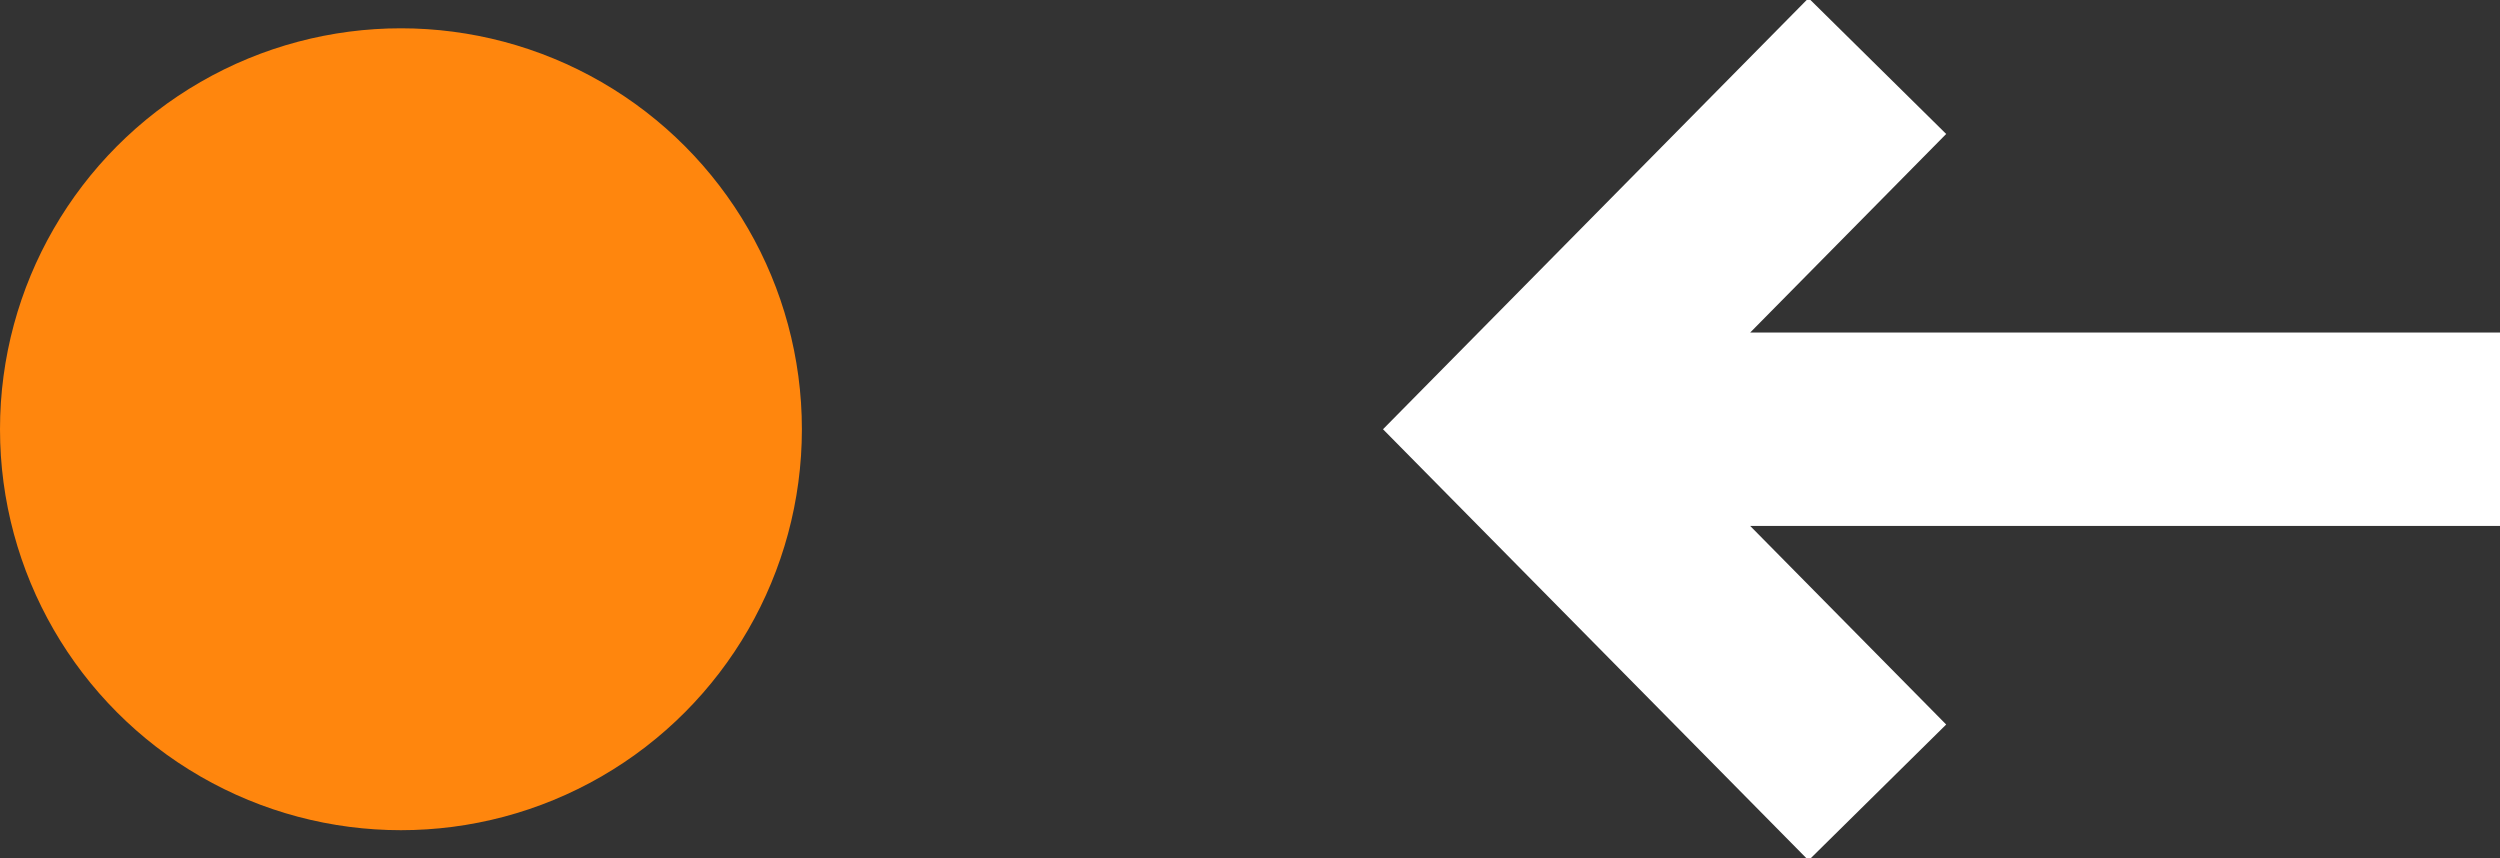
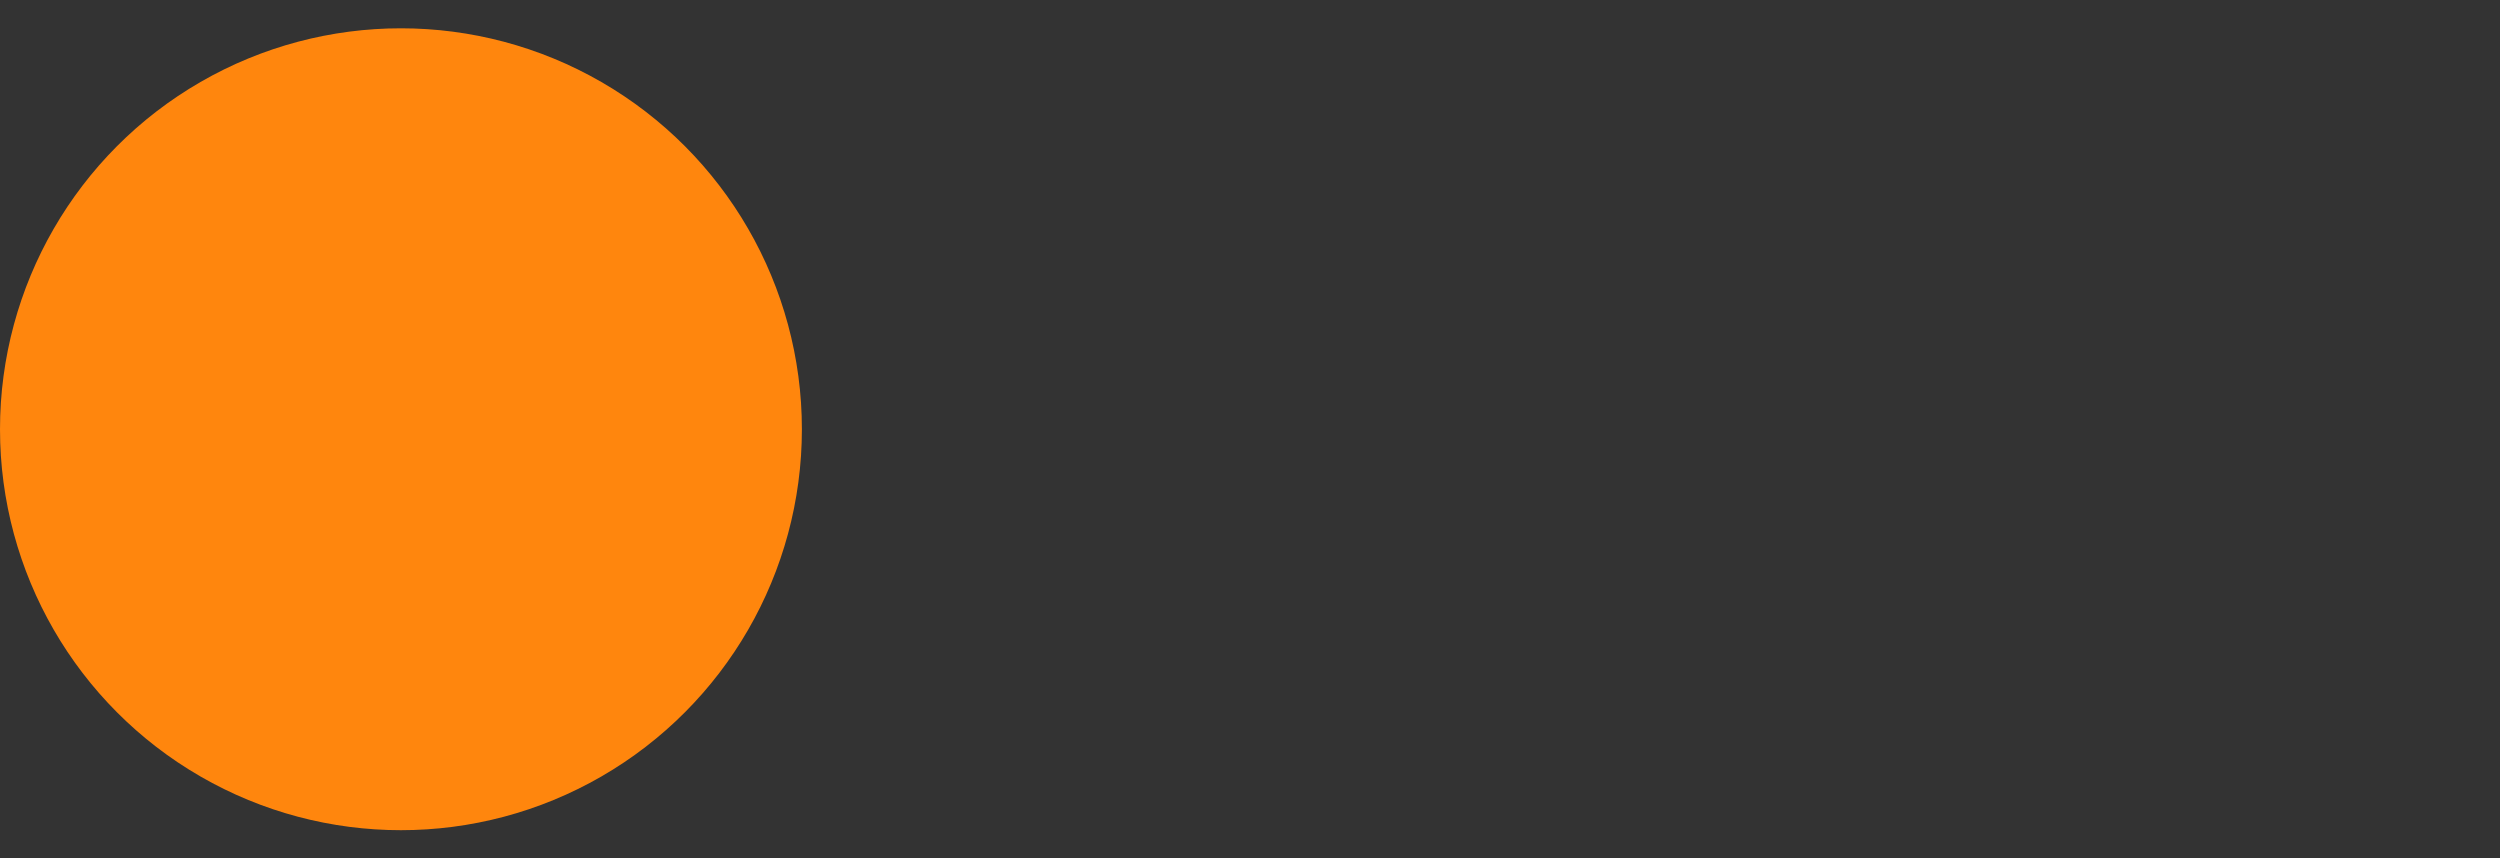
<svg xmlns="http://www.w3.org/2000/svg" id="Warstwa_2" data-name="Warstwa 2" viewBox="0 0 5.3 1.82">
  <rect x="0" y="0" width="5.3" height="1.82" fill="#333333" stroke="none" />
  <defs>
    <style>.cls-1{fill:#ff860d}.cls-2{fill:none;stroke:#fff;stroke-miterlimit:10;stroke-width:.41px}</style>
  </defs>
  <g id="Warstwa_2-2" data-name="Warstwa 2">
-     <path class="cls-2" d="M3.31.91H5.3M3.98.14l-.76.77.76.77" />
    <circle class="cls-1" cx=".85" cy=".91" r=".85" />
  </g>
</svg>